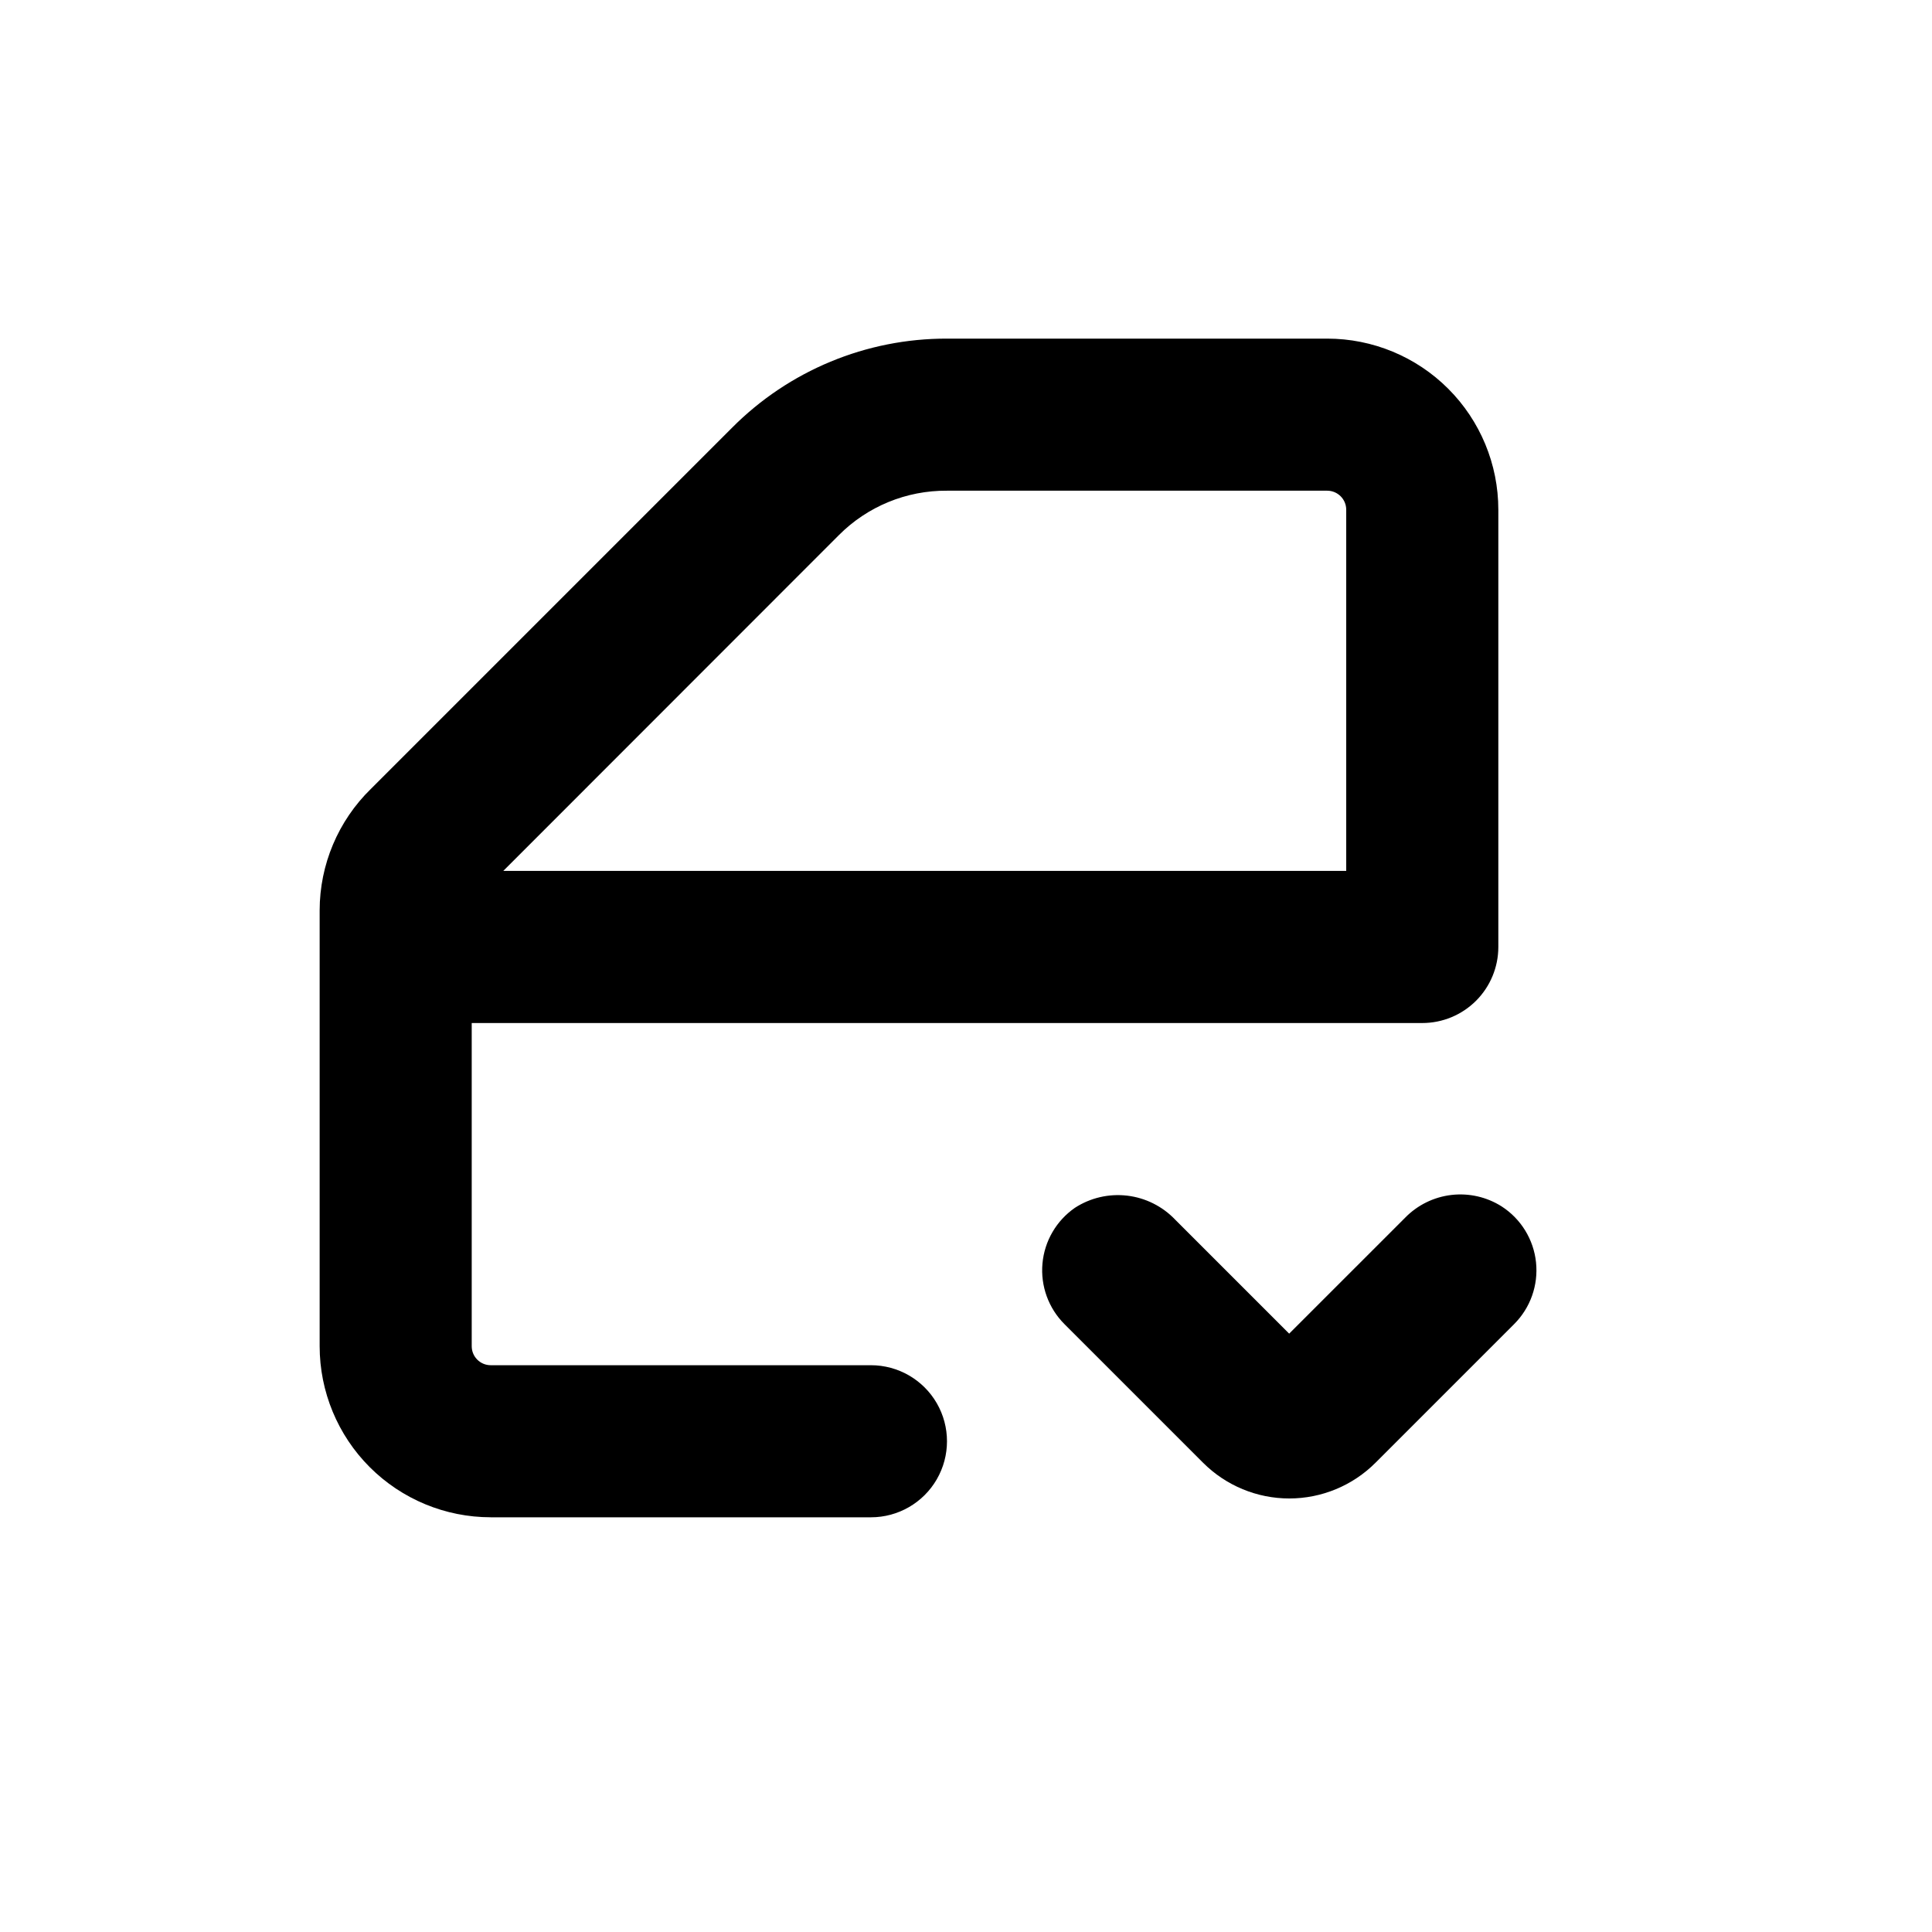
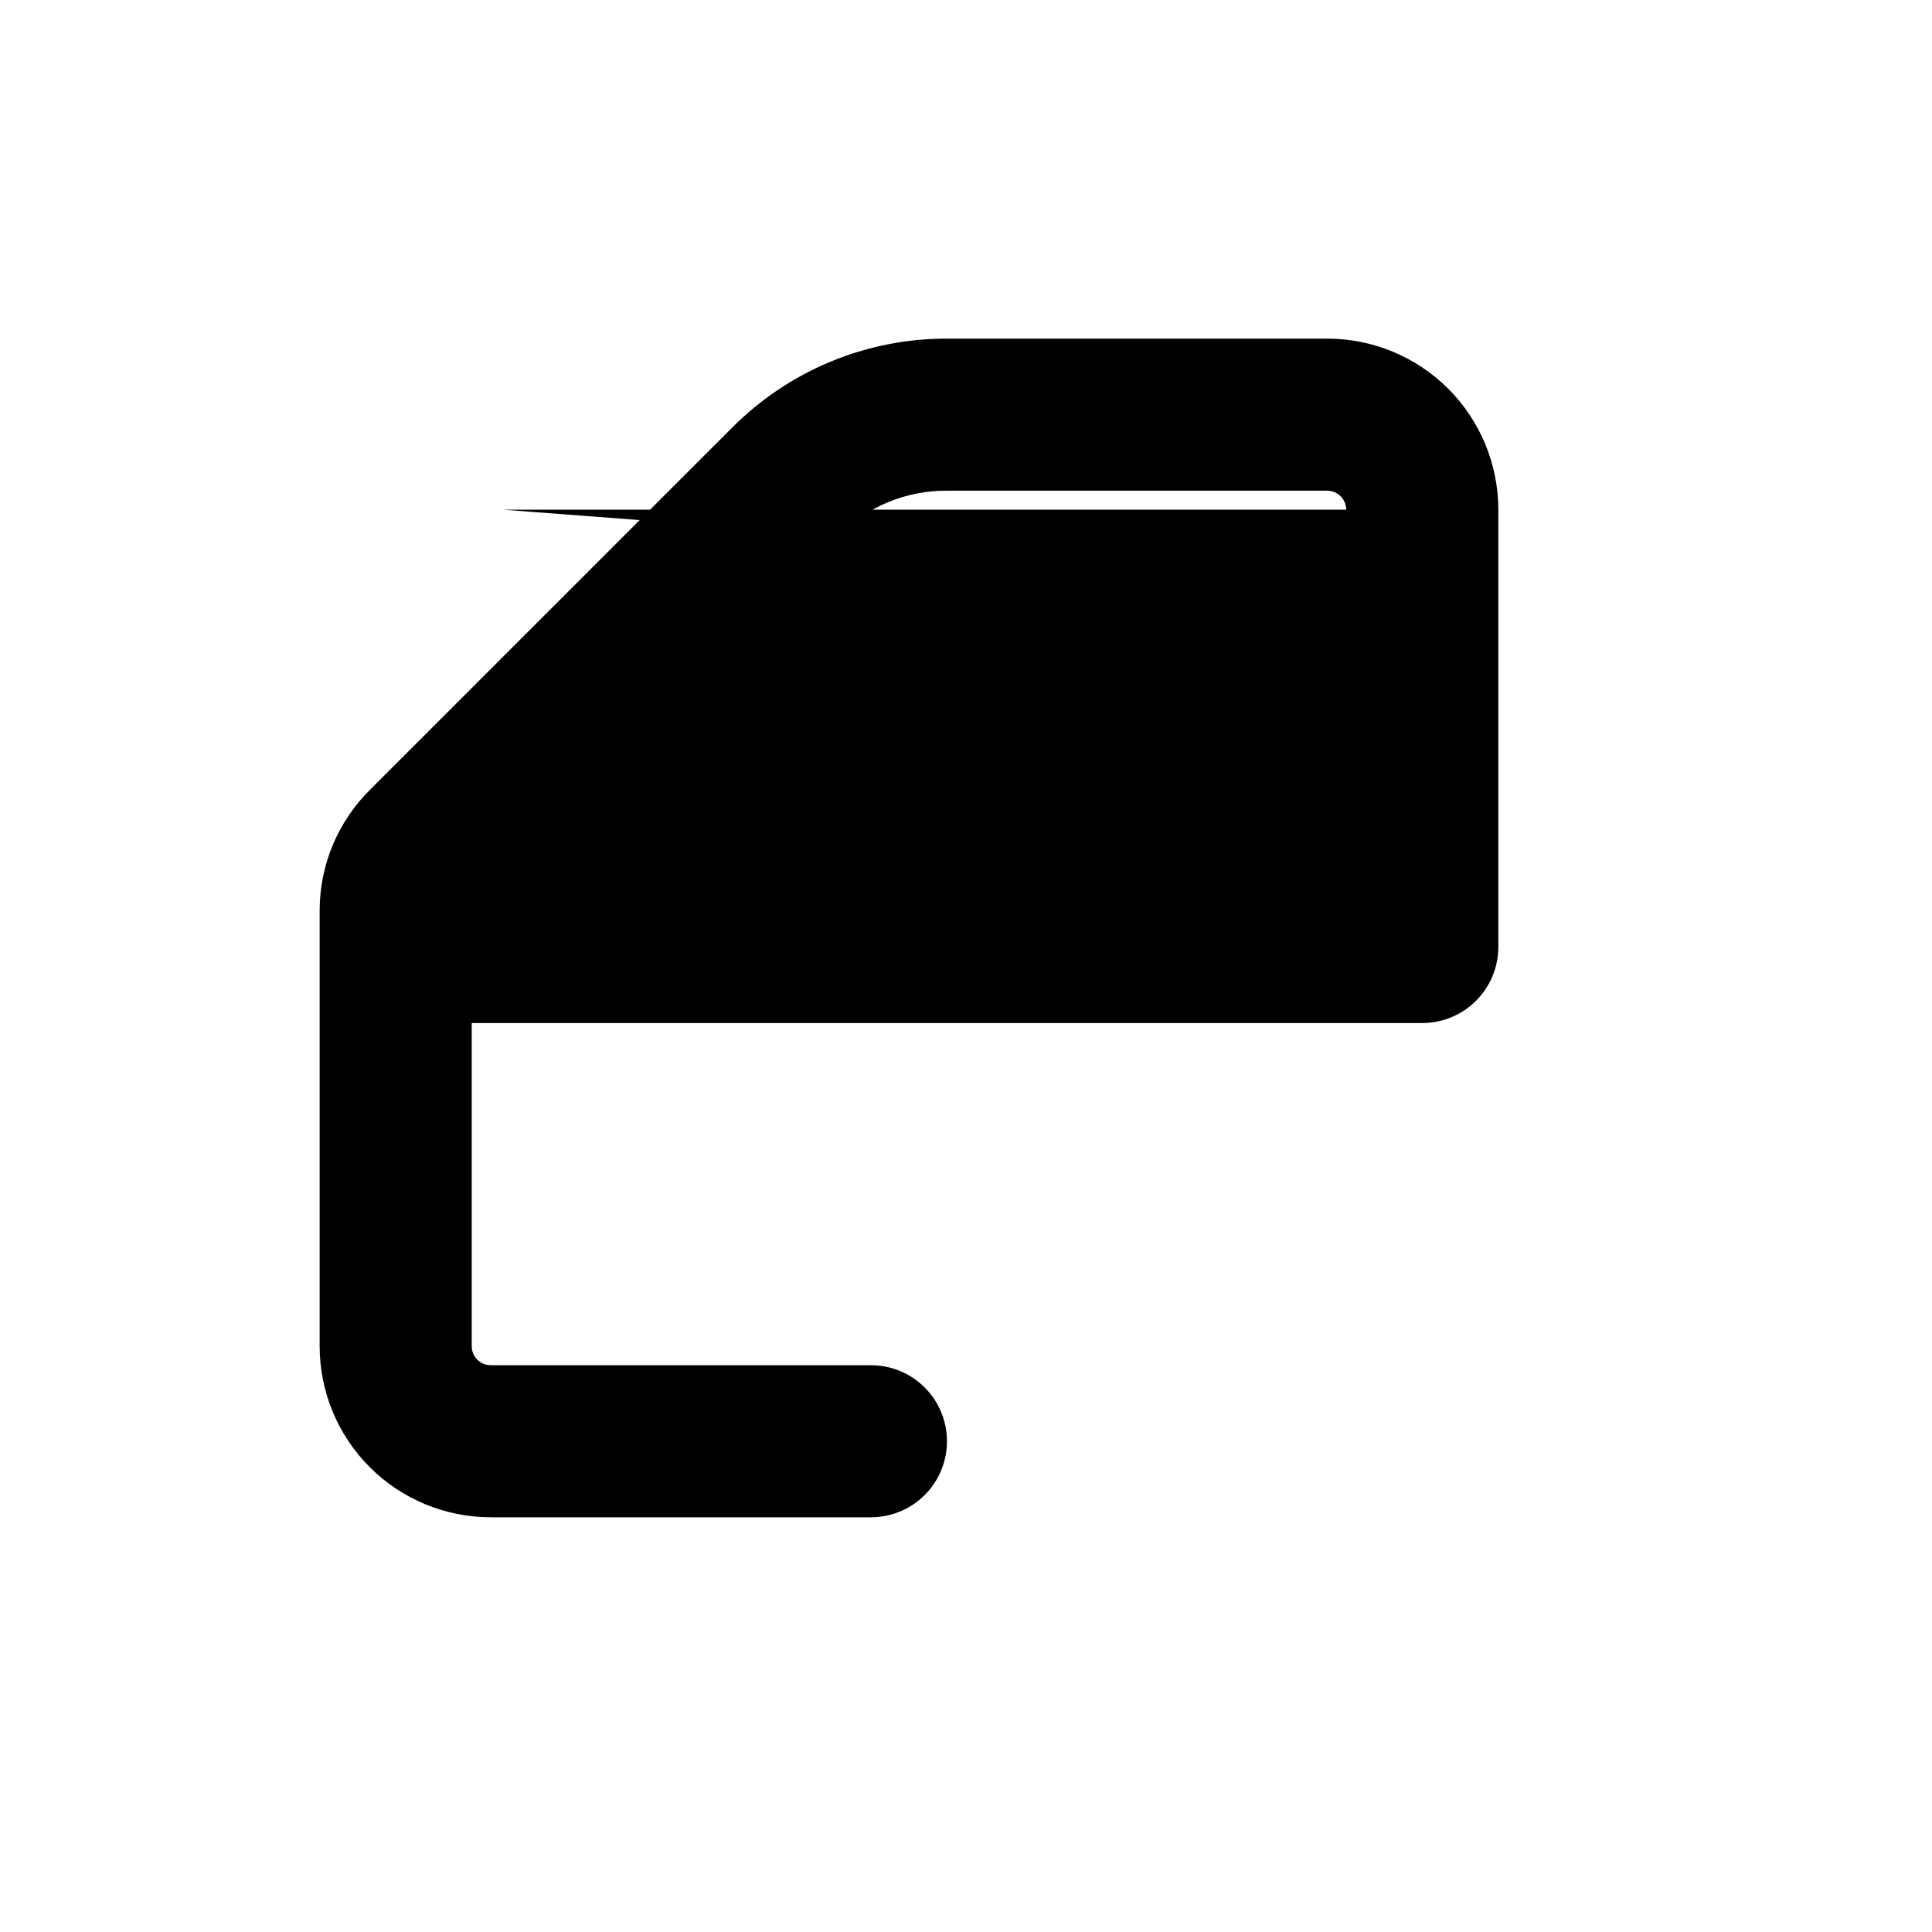
<svg xmlns="http://www.w3.org/2000/svg" fill="#000000" width="800px" height="800px" version="1.1" viewBox="144 144 512 512">
  <g>
-     <path d="m274.05 546.1h100.76c7.199 0 13.852-3.84 17.453-10.074 3.598-6.234 3.598-13.918 0-20.152-3.602-6.234-10.254-10.078-17.453-10.078h-100.76c-2.785 0-5.039-2.254-5.039-5.035v-85.648h251.91c5.344 0 10.469-2.125 14.25-5.902 3.777-3.781 5.902-8.906 5.902-14.25v-115.88c0-12.027-4.777-23.559-13.281-32.062-8.504-8.504-20.039-13.281-32.062-13.281h-100.76c-21.387-0.051-41.906 8.457-56.98 23.629l-95.723 95.723h-0.004c-8.648 8.461-13.535 20.043-13.551 32.145v115.52c0 12.023 4.777 23.559 13.281 32.062 8.504 8.5 20.035 13.277 32.062 13.277zm92.246-260.27c7.582-7.625 17.914-11.871 28.668-11.789h100.76c1.336 0 2.617 0.531 3.562 1.477 0.945 0.941 1.477 2.223 1.477 3.562v95.723h-223.39z" />
-     <path d="m516.38 466.7-30.734 30.73-30.23-30.23 0.004 0.004c-3.371-3.531-7.867-5.773-12.715-6.344-4.844-0.57-9.738 0.566-13.836 3.219-4.918 3.402-8.07 8.812-8.605 14.77-0.535 5.953 1.602 11.84 5.836 16.066l36.727 36.727c6.059 6.062 14.277 9.469 22.848 9.469s16.789-3.406 22.848-9.469l36.727-36.727c4.312-4.301 6.449-10.32 5.812-16.379-0.633-6.055-3.977-11.5-9.086-14.809-3.961-2.516-8.664-3.59-13.324-3.051-4.66 0.543-8.992 2.668-12.27 6.023z" />
+     <path d="m274.05 546.1h100.76c7.199 0 13.852-3.84 17.453-10.074 3.598-6.234 3.598-13.918 0-20.152-3.602-6.234-10.254-10.078-17.453-10.078h-100.76c-2.785 0-5.039-2.254-5.039-5.035v-85.648h251.91c5.344 0 10.469-2.125 14.25-5.902 3.777-3.781 5.902-8.906 5.902-14.25v-115.88c0-12.027-4.777-23.559-13.281-32.062-8.504-8.504-20.039-13.281-32.062-13.281h-100.76c-21.387-0.051-41.906 8.457-56.98 23.629l-95.723 95.723h-0.004c-8.648 8.461-13.535 20.043-13.551 32.145v115.52c0 12.023 4.777 23.559 13.281 32.062 8.504 8.5 20.035 13.277 32.062 13.277zm92.246-260.27c7.582-7.625 17.914-11.871 28.668-11.789h100.76c1.336 0 2.617 0.531 3.562 1.477 0.945 0.941 1.477 2.223 1.477 3.562h-223.39z" />
  </g>
</svg>